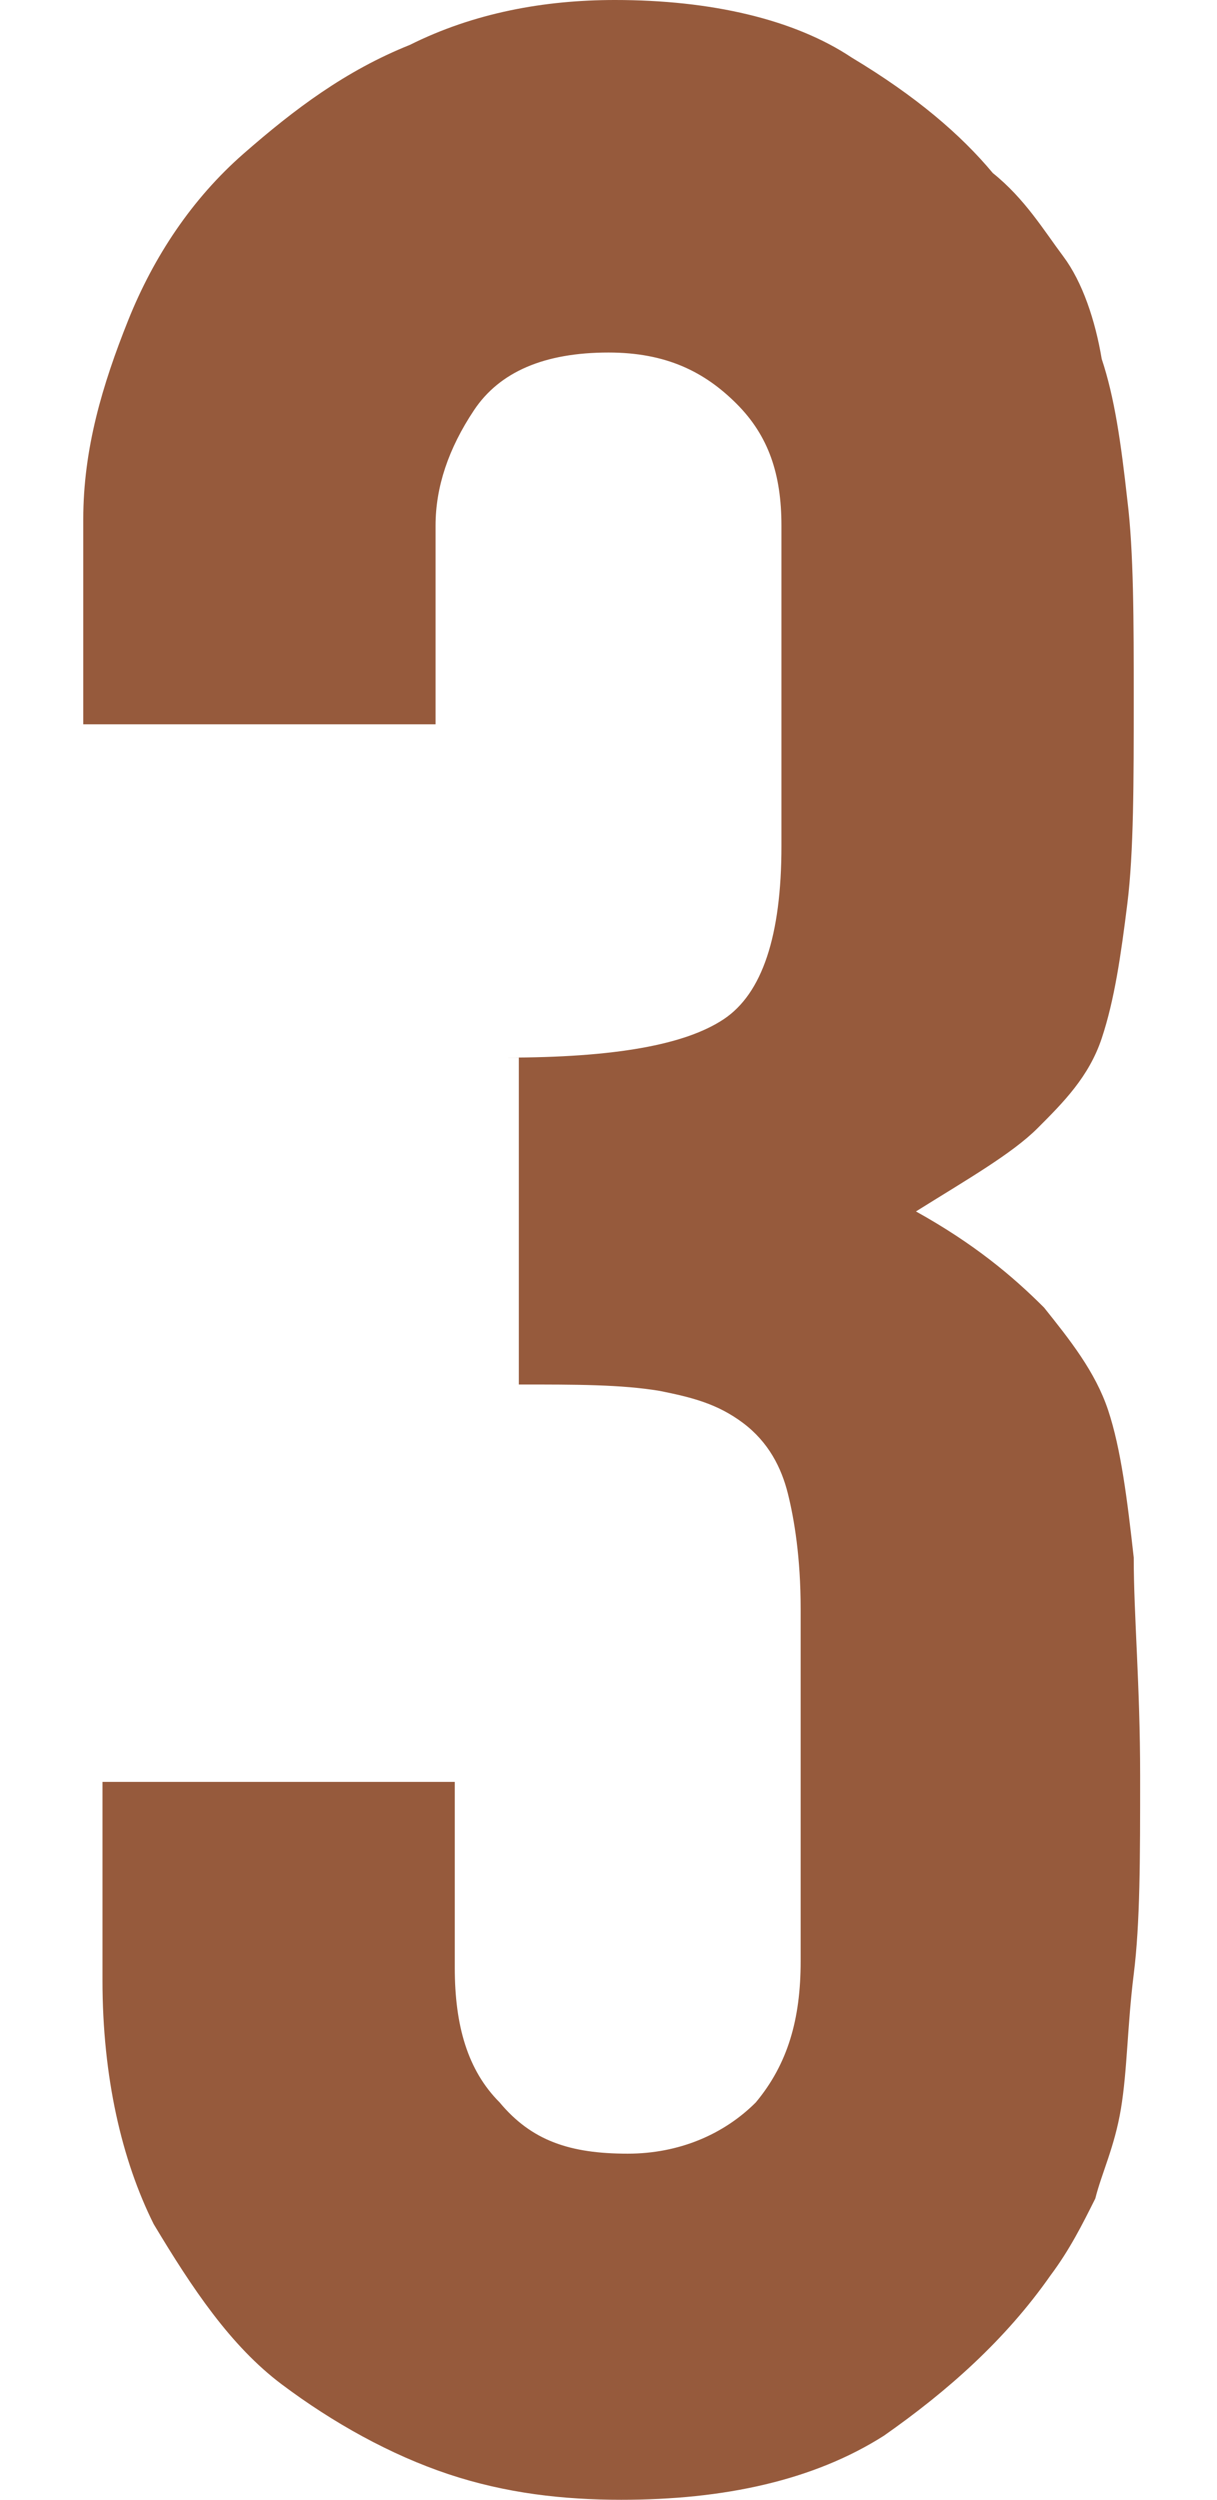
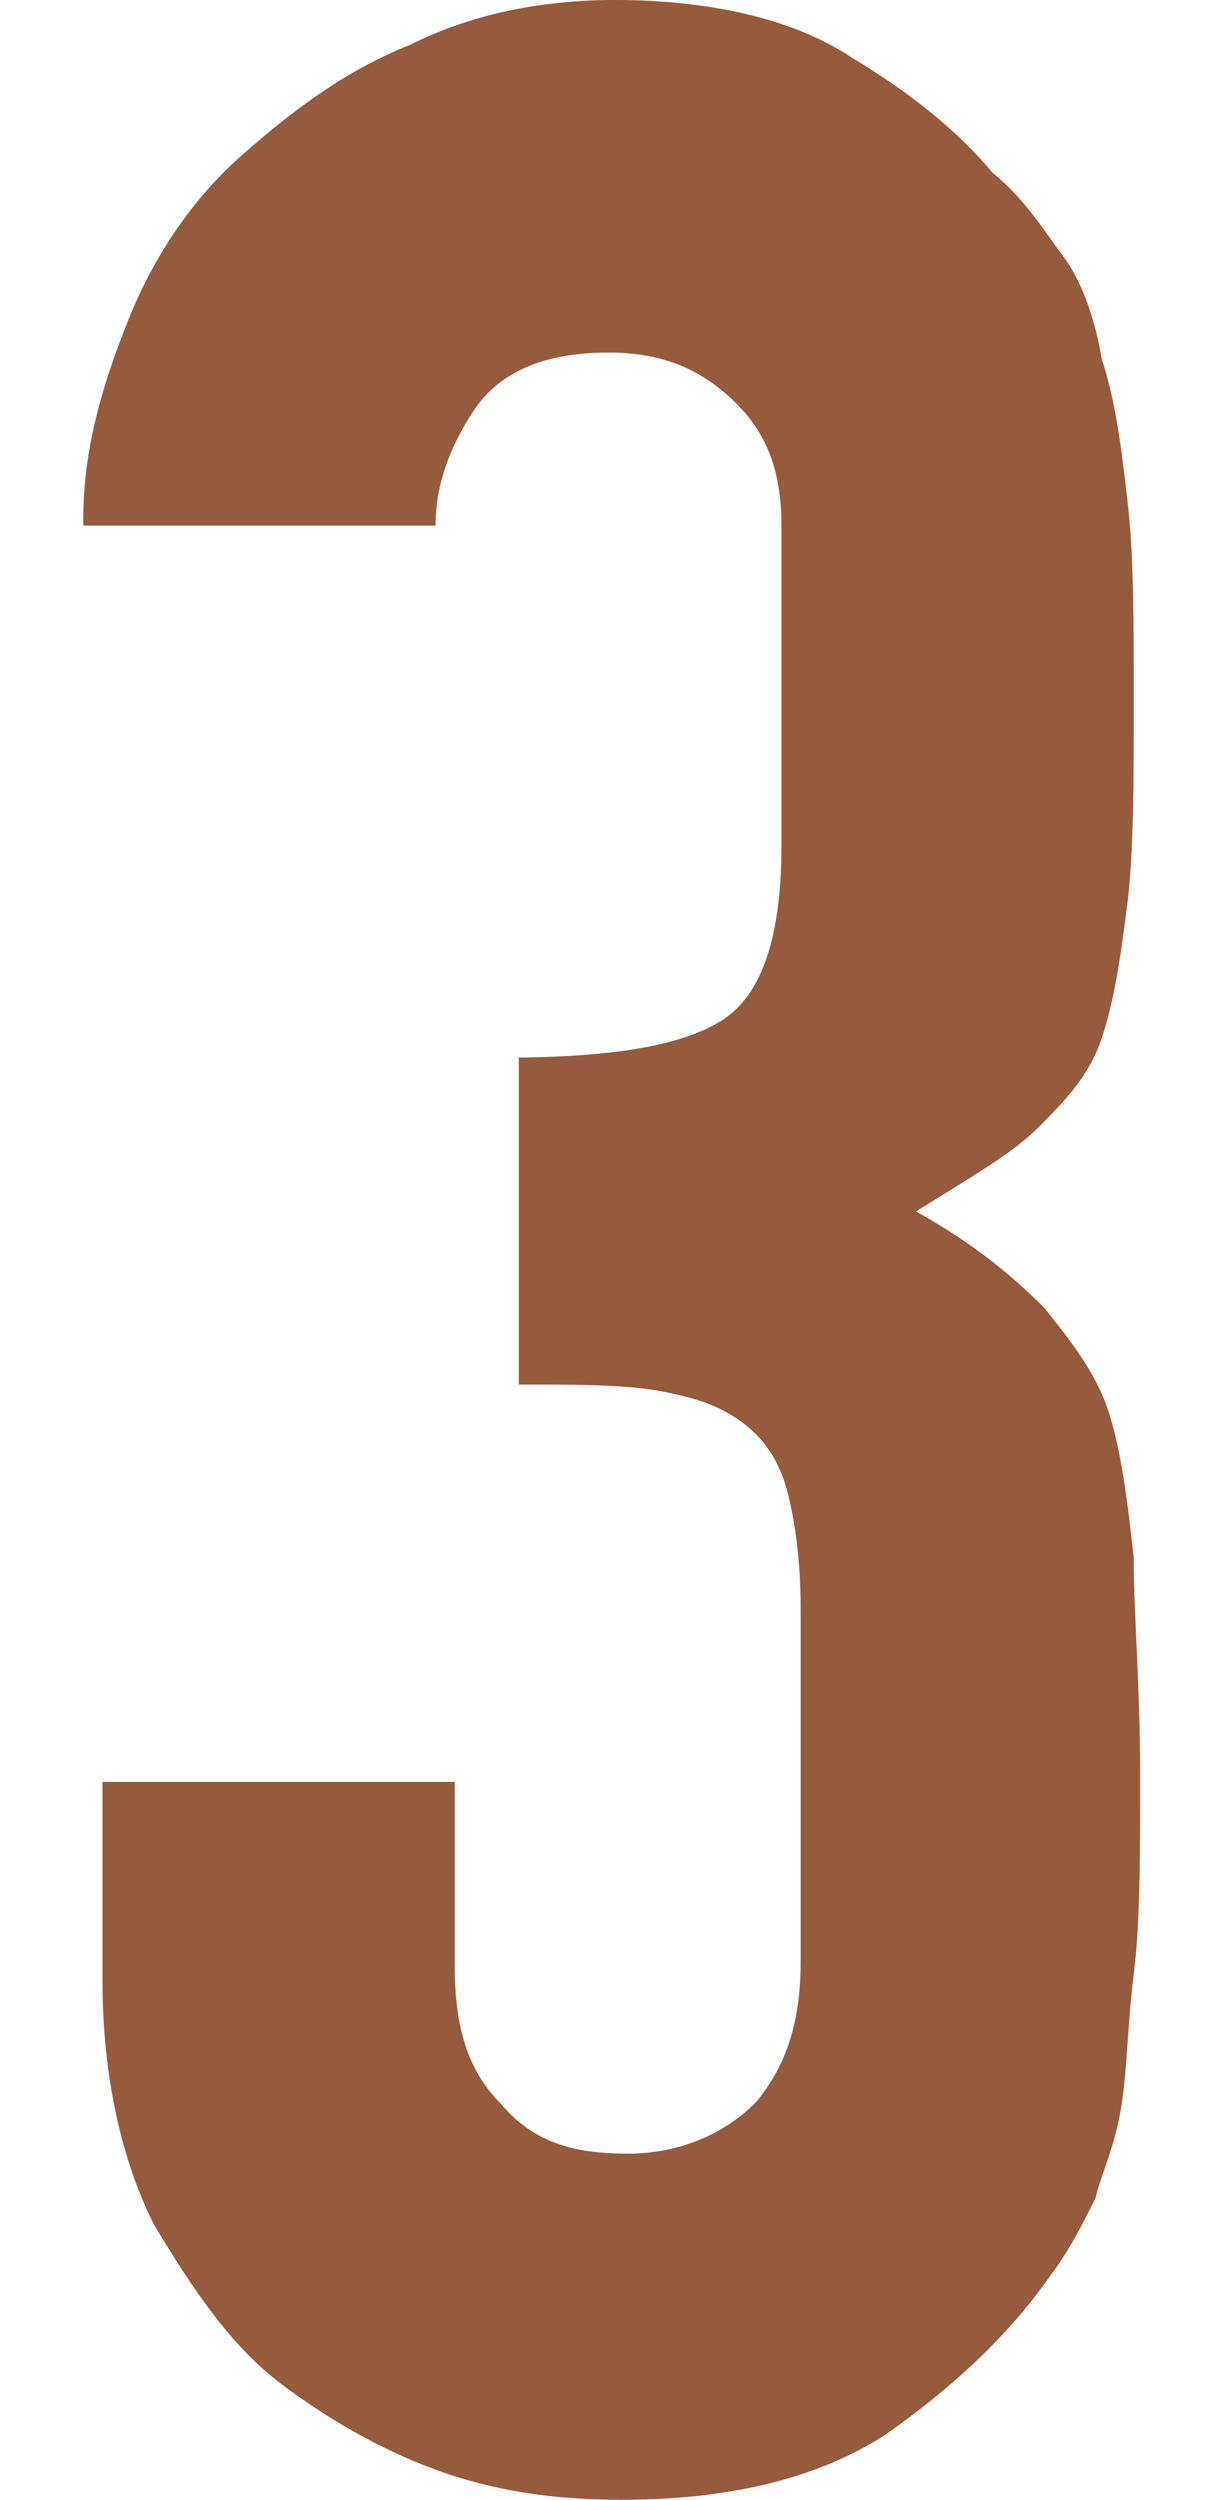
<svg xmlns="http://www.w3.org/2000/svg" version="1.1" x="0px" y="0px" viewBox="0 0 19 39" style="enable-background:new 0 0 19 39;" xml:space="preserve">
  <style type="text/css">
	path{fill:#965a3c;}
</style>
  <g id="svg">
    <g>
-       <path d="M7.9,16.5c1.7,0,2.8-0.2,3.4-0.6c0.6-0.4,0.9-1.3,0.9-2.7v-5c0-0.8-0.2-1.4-0.7-1.9c-0.5-0.5-1.1-0.8-2-0.8    c-1,0-1.7,0.3-2.1,0.9C7,7,6.8,7.6,6.8,8.2v3.1H1.3V8.1C1.3,7,1.6,6,2,5c0.4-1,1-1.9,1.8-2.6c0.8-0.7,1.6-1.3,2.6-1.7    C7.4,0.2,8.5,0,9.6,0c1.5,0,2.8,0.3,3.7,0.9c1,0.6,1.7,1.2,2.2,1.8C16,3.1,16.3,3.6,16.6,4c0.3,0.4,0.5,1,0.6,1.6    c0.2,0.6,0.3,1.3,0.4,2.2c0.1,0.8,0.1,1.9,0.1,3.1c0,1.3,0,2.4-0.1,3.2c-0.1,0.8-0.2,1.5-0.4,2.1c-0.2,0.6-0.6,1-1,1.4    c-0.4,0.4-1.1,0.8-1.9,1.3c0.9,0.5,1.5,1,2,1.5c0.4,0.5,0.8,1,1,1.6c0.2,0.6,0.3,1.4,0.4,2.3c0,0.9,0.1,2,0.1,3.4    c0,1.3,0,2.3-0.1,3.1c-0.1,0.8-0.1,1.5-0.2,2.1c-0.1,0.6-0.3,1-0.4,1.4c-0.2,0.4-0.4,0.8-0.7,1.2c-0.7,1-1.6,1.8-2.6,2.5    c-1.1,0.7-2.5,1-4.1,1c-0.9,0-1.8-0.1-2.7-0.4s-1.8-0.8-2.6-1.4c-0.8-0.6-1.4-1.5-2-2.5c-0.5-1-0.8-2.3-0.8-3.8v-3.1h5.5v2.9    c0,0.9,0.2,1.6,0.7,2.1c0.5,0.6,1.1,0.8,2,0.8c0.8,0,1.5-0.3,2-0.8c0.5-0.6,0.7-1.3,0.7-2.2v-5.5c0-0.8-0.1-1.4-0.2-1.8    s-0.3-0.8-0.7-1.1s-0.8-0.4-1.3-0.5c-0.6-0.1-1.3-0.1-2.2-0.1V16.5z" />
+       <path d="M7.9,16.5c1.7,0,2.8-0.2,3.4-0.6c0.6-0.4,0.9-1.3,0.9-2.7v-5c0-0.8-0.2-1.4-0.7-1.9c-0.5-0.5-1.1-0.8-2-0.8    c-1,0-1.7,0.3-2.1,0.9C7,7,6.8,7.6,6.8,8.2H1.3V8.1C1.3,7,1.6,6,2,5c0.4-1,1-1.9,1.8-2.6c0.8-0.7,1.6-1.3,2.6-1.7    C7.4,0.2,8.5,0,9.6,0c1.5,0,2.8,0.3,3.7,0.9c1,0.6,1.7,1.2,2.2,1.8C16,3.1,16.3,3.6,16.6,4c0.3,0.4,0.5,1,0.6,1.6    c0.2,0.6,0.3,1.3,0.4,2.2c0.1,0.8,0.1,1.9,0.1,3.1c0,1.3,0,2.4-0.1,3.2c-0.1,0.8-0.2,1.5-0.4,2.1c-0.2,0.6-0.6,1-1,1.4    c-0.4,0.4-1.1,0.8-1.9,1.3c0.9,0.5,1.5,1,2,1.5c0.4,0.5,0.8,1,1,1.6c0.2,0.6,0.3,1.4,0.4,2.3c0,0.9,0.1,2,0.1,3.4    c0,1.3,0,2.3-0.1,3.1c-0.1,0.8-0.1,1.5-0.2,2.1c-0.1,0.6-0.3,1-0.4,1.4c-0.2,0.4-0.4,0.8-0.7,1.2c-0.7,1-1.6,1.8-2.6,2.5    c-1.1,0.7-2.5,1-4.1,1c-0.9,0-1.8-0.1-2.7-0.4s-1.8-0.8-2.6-1.4c-0.8-0.6-1.4-1.5-2-2.5c-0.5-1-0.8-2.3-0.8-3.8v-3.1h5.5v2.9    c0,0.9,0.2,1.6,0.7,2.1c0.5,0.6,1.1,0.8,2,0.8c0.8,0,1.5-0.3,2-0.8c0.5-0.6,0.7-1.3,0.7-2.2v-5.5c0-0.8-0.1-1.4-0.2-1.8    s-0.3-0.8-0.7-1.1s-0.8-0.4-1.3-0.5c-0.6-0.1-1.3-0.1-2.2-0.1V16.5z" />
    </g>
  </g>
</svg>